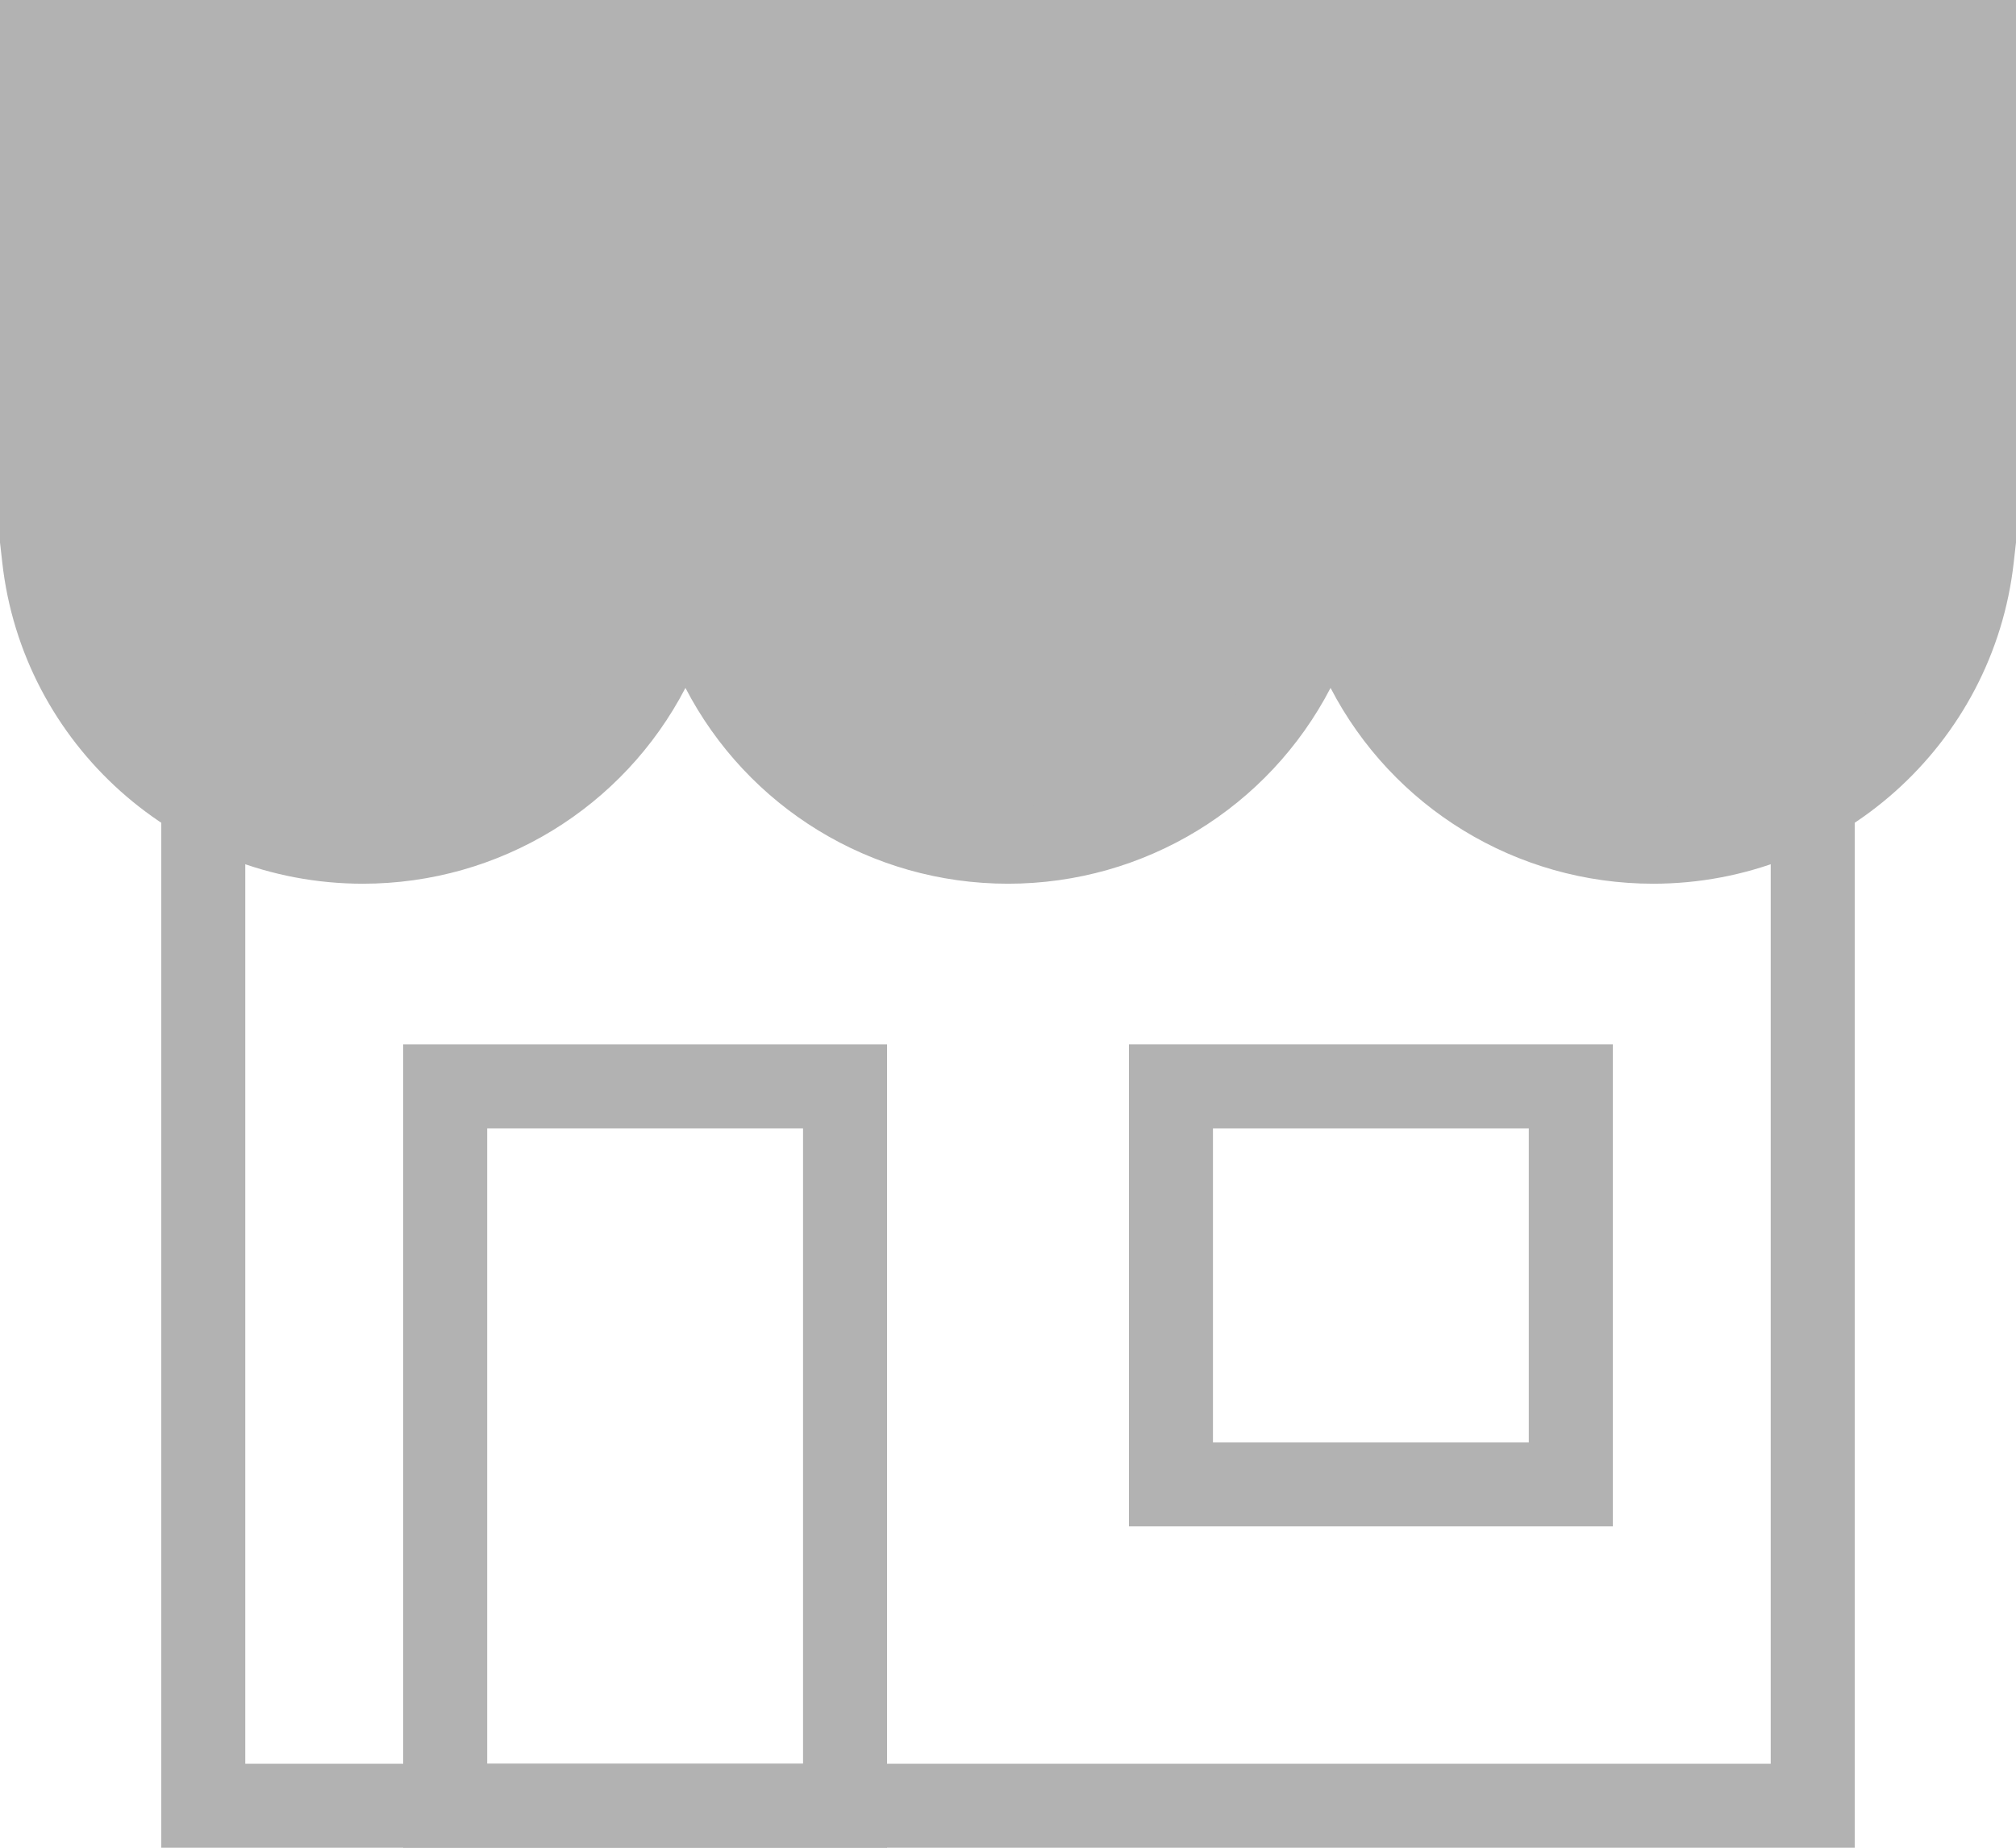
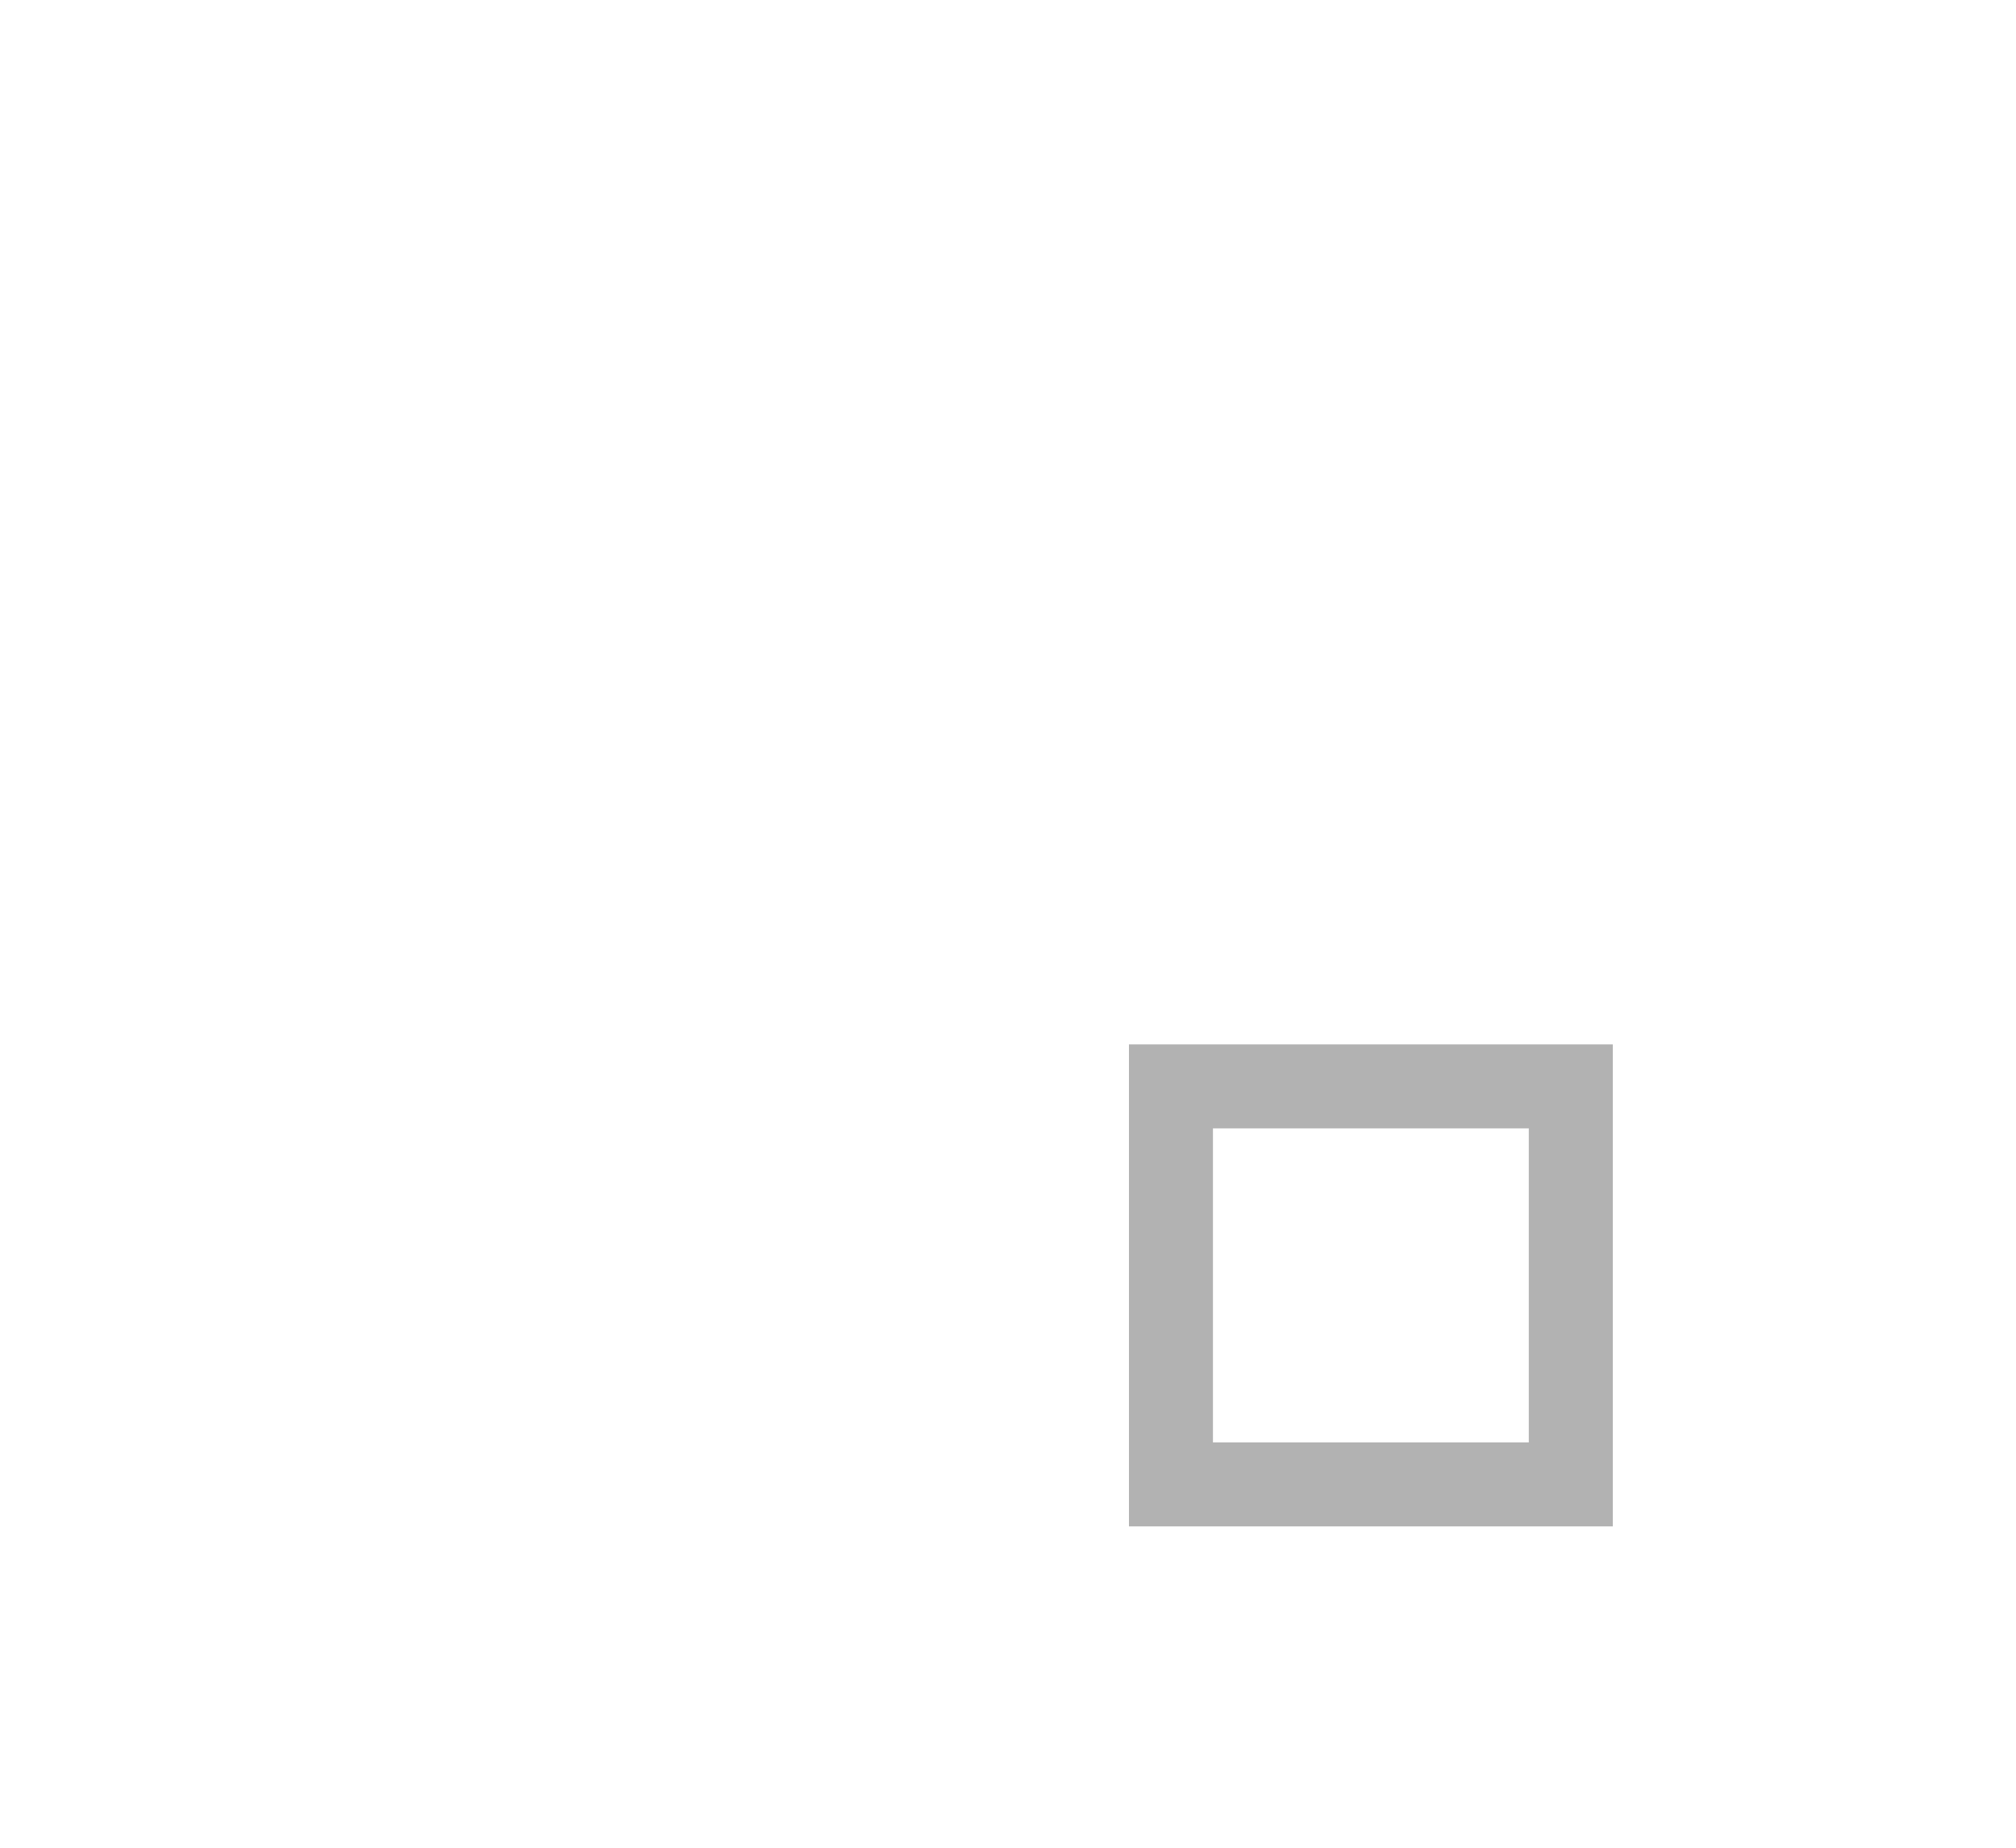
<svg xmlns="http://www.w3.org/2000/svg" width="24px" height="22px" viewBox="0 0 24 22" version="1.1">
  <title>Group 3</title>
  <desc>Created with Sketch.</desc>
  <defs />
  <g id="Page-1" stroke="none" stroke-width="1" fill="none" fill-rule="evenodd">
    <g id="Desktop-HD-Copy-16" transform="translate(-188, -764)" stroke="#B2B2B2">
      <g id="Group-3" transform="translate(188, 764)">
-         <rect id="Rectangle" x="2.42" y="3.37" width="19.16" height="18.13" />
-         <path d="M23.544,6.433 L23.544,0.456 L0.456,0.456 L0.456,6.433 L0.48,6.645 C0.695,8.583 2.346,10.066 4.32,10.066 C5.781,10.066 7.096,9.251 7.755,7.981 L8.16,7.201 L8.565,7.981 C9.224,9.251 10.539,10.066 12,10.066 C13.461,10.066 14.776,9.251 15.435,7.981 L15.84,7.201 L16.245,7.981 C16.904,9.251 18.219,10.066 19.68,10.066 C21.654,10.066 23.305,8.583 23.52,6.645 L23.544,6.433 Z" id="Combined-Shape" stroke-width="0.912" fill="#B2B2B2" />
-         <rect id="Rectangle-3" x="5.3" y="12.935" width="4.76" height="8.565" />
        <rect id="Rectangle-3-Copy" x="13.94" y="12.935" width="4.76" height="4.739" />
      </g>
    </g>
  </g>
</svg>